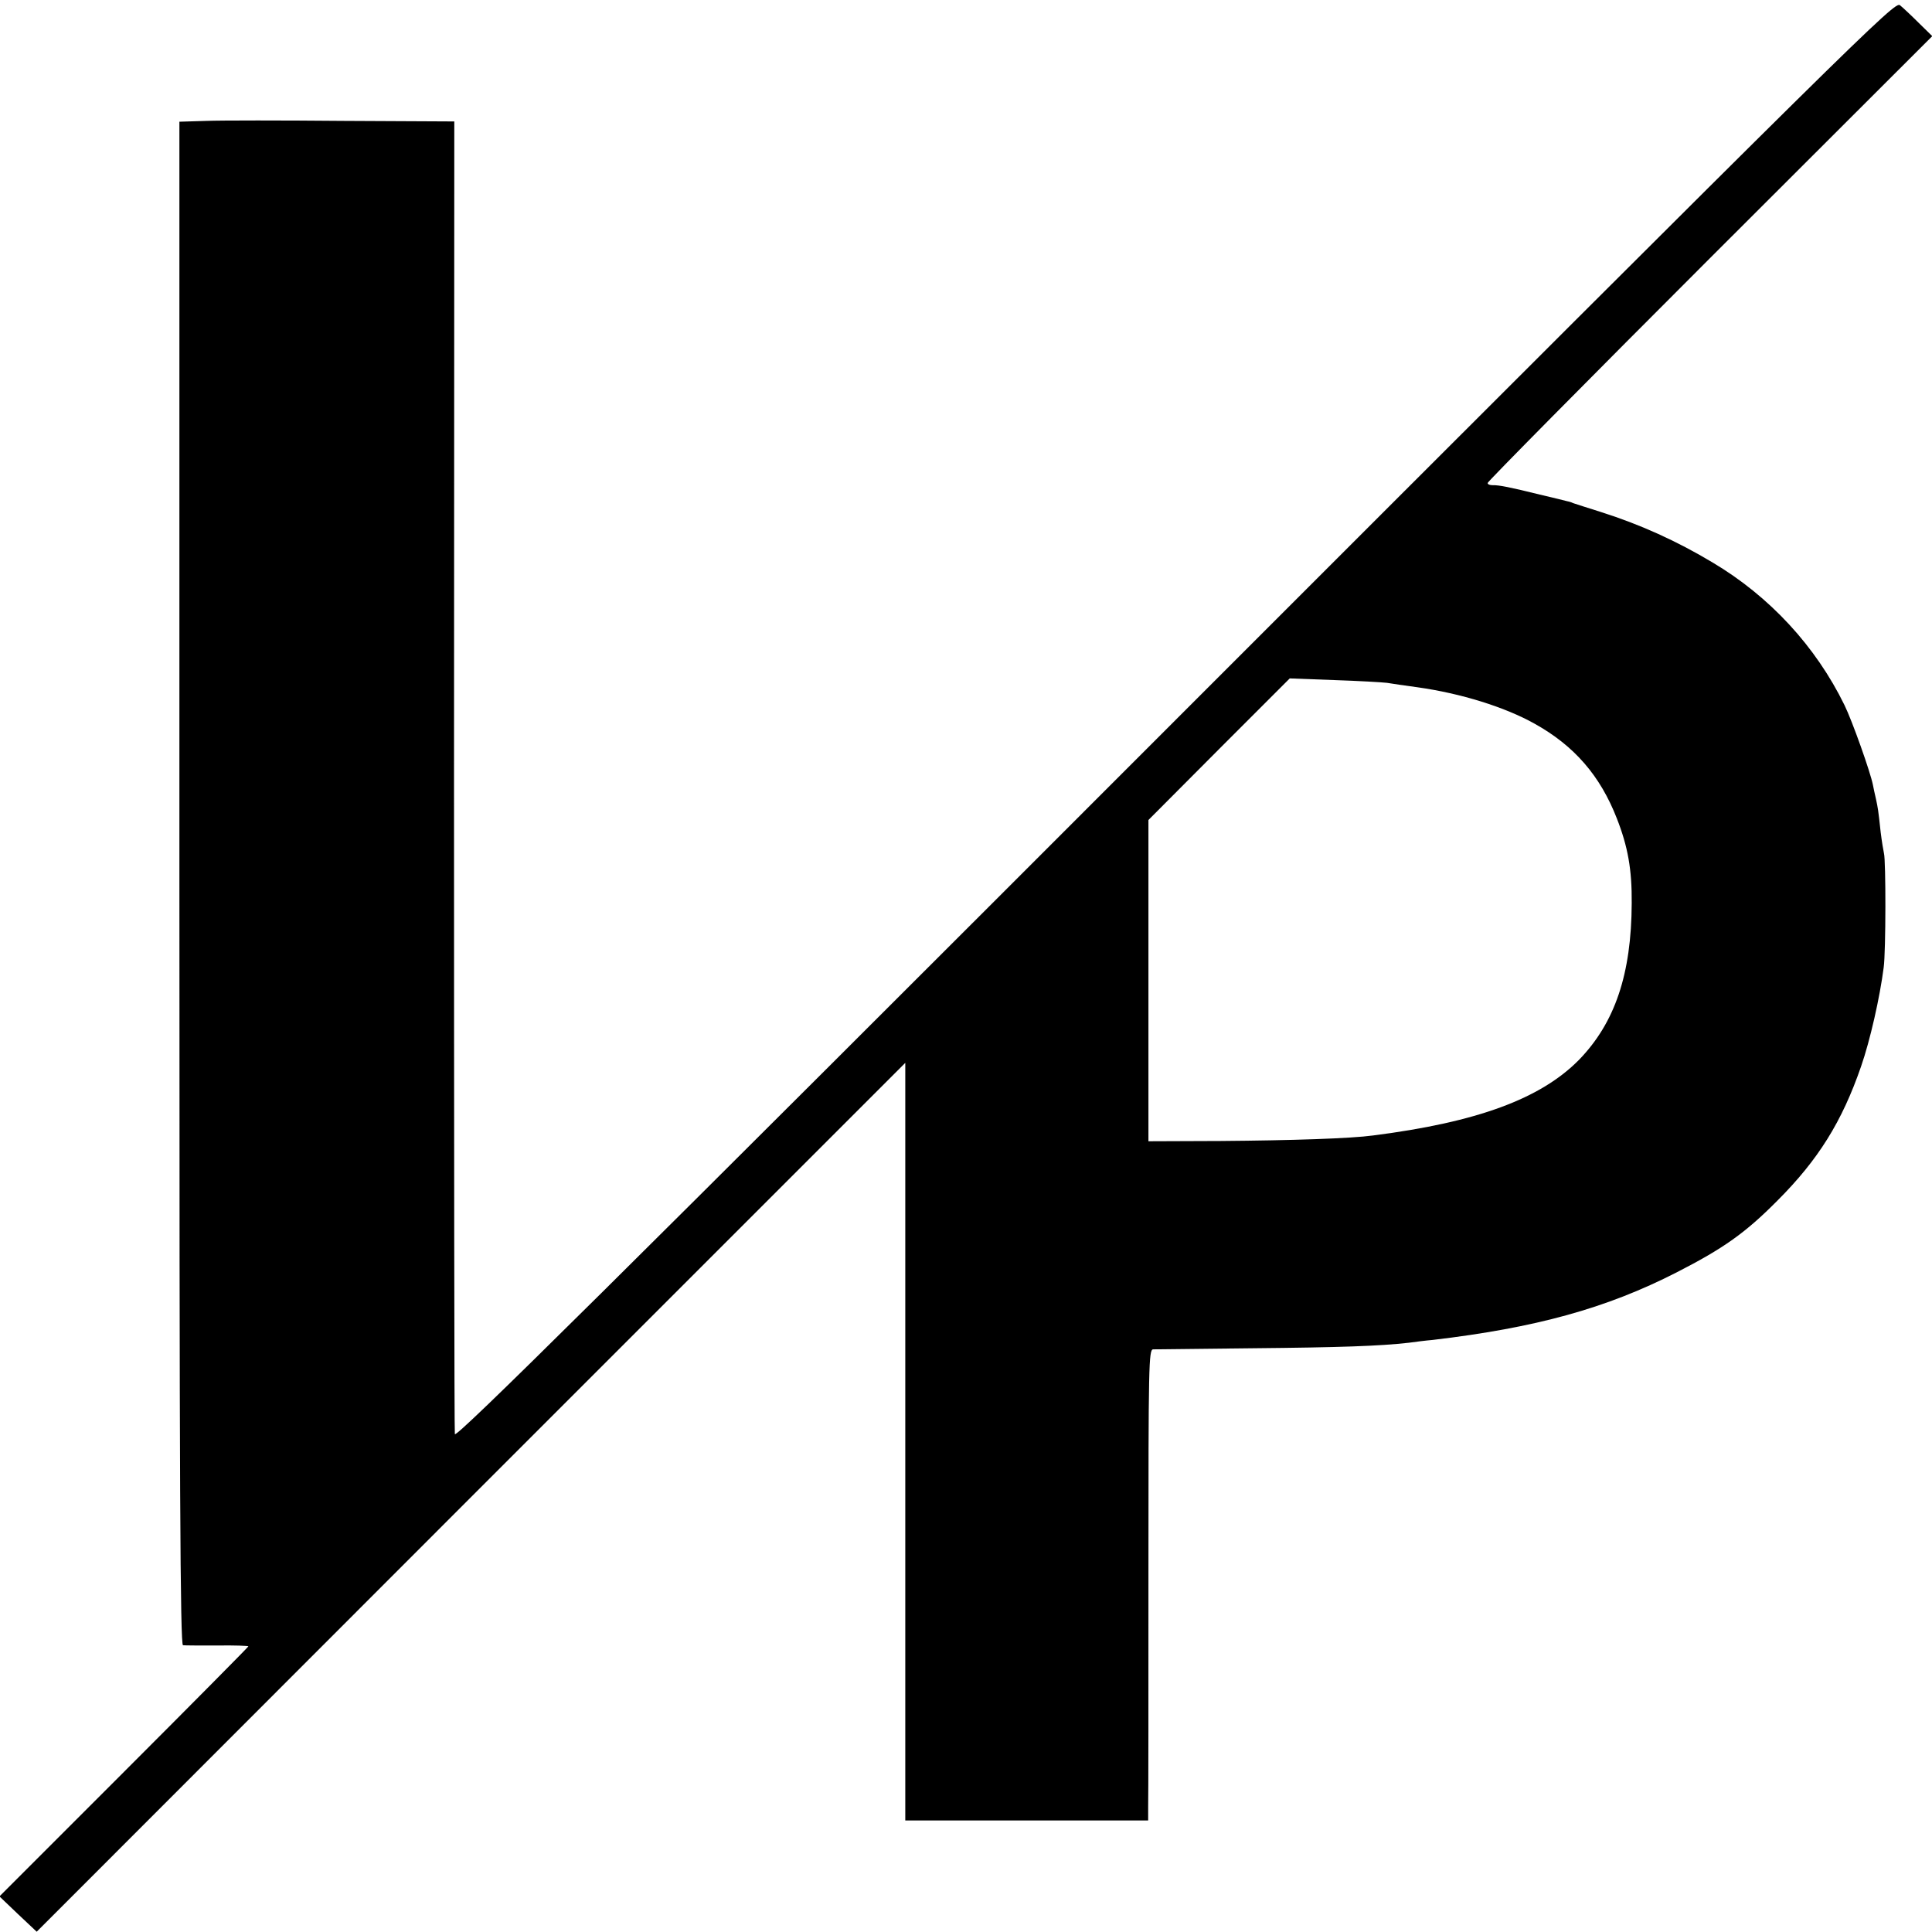
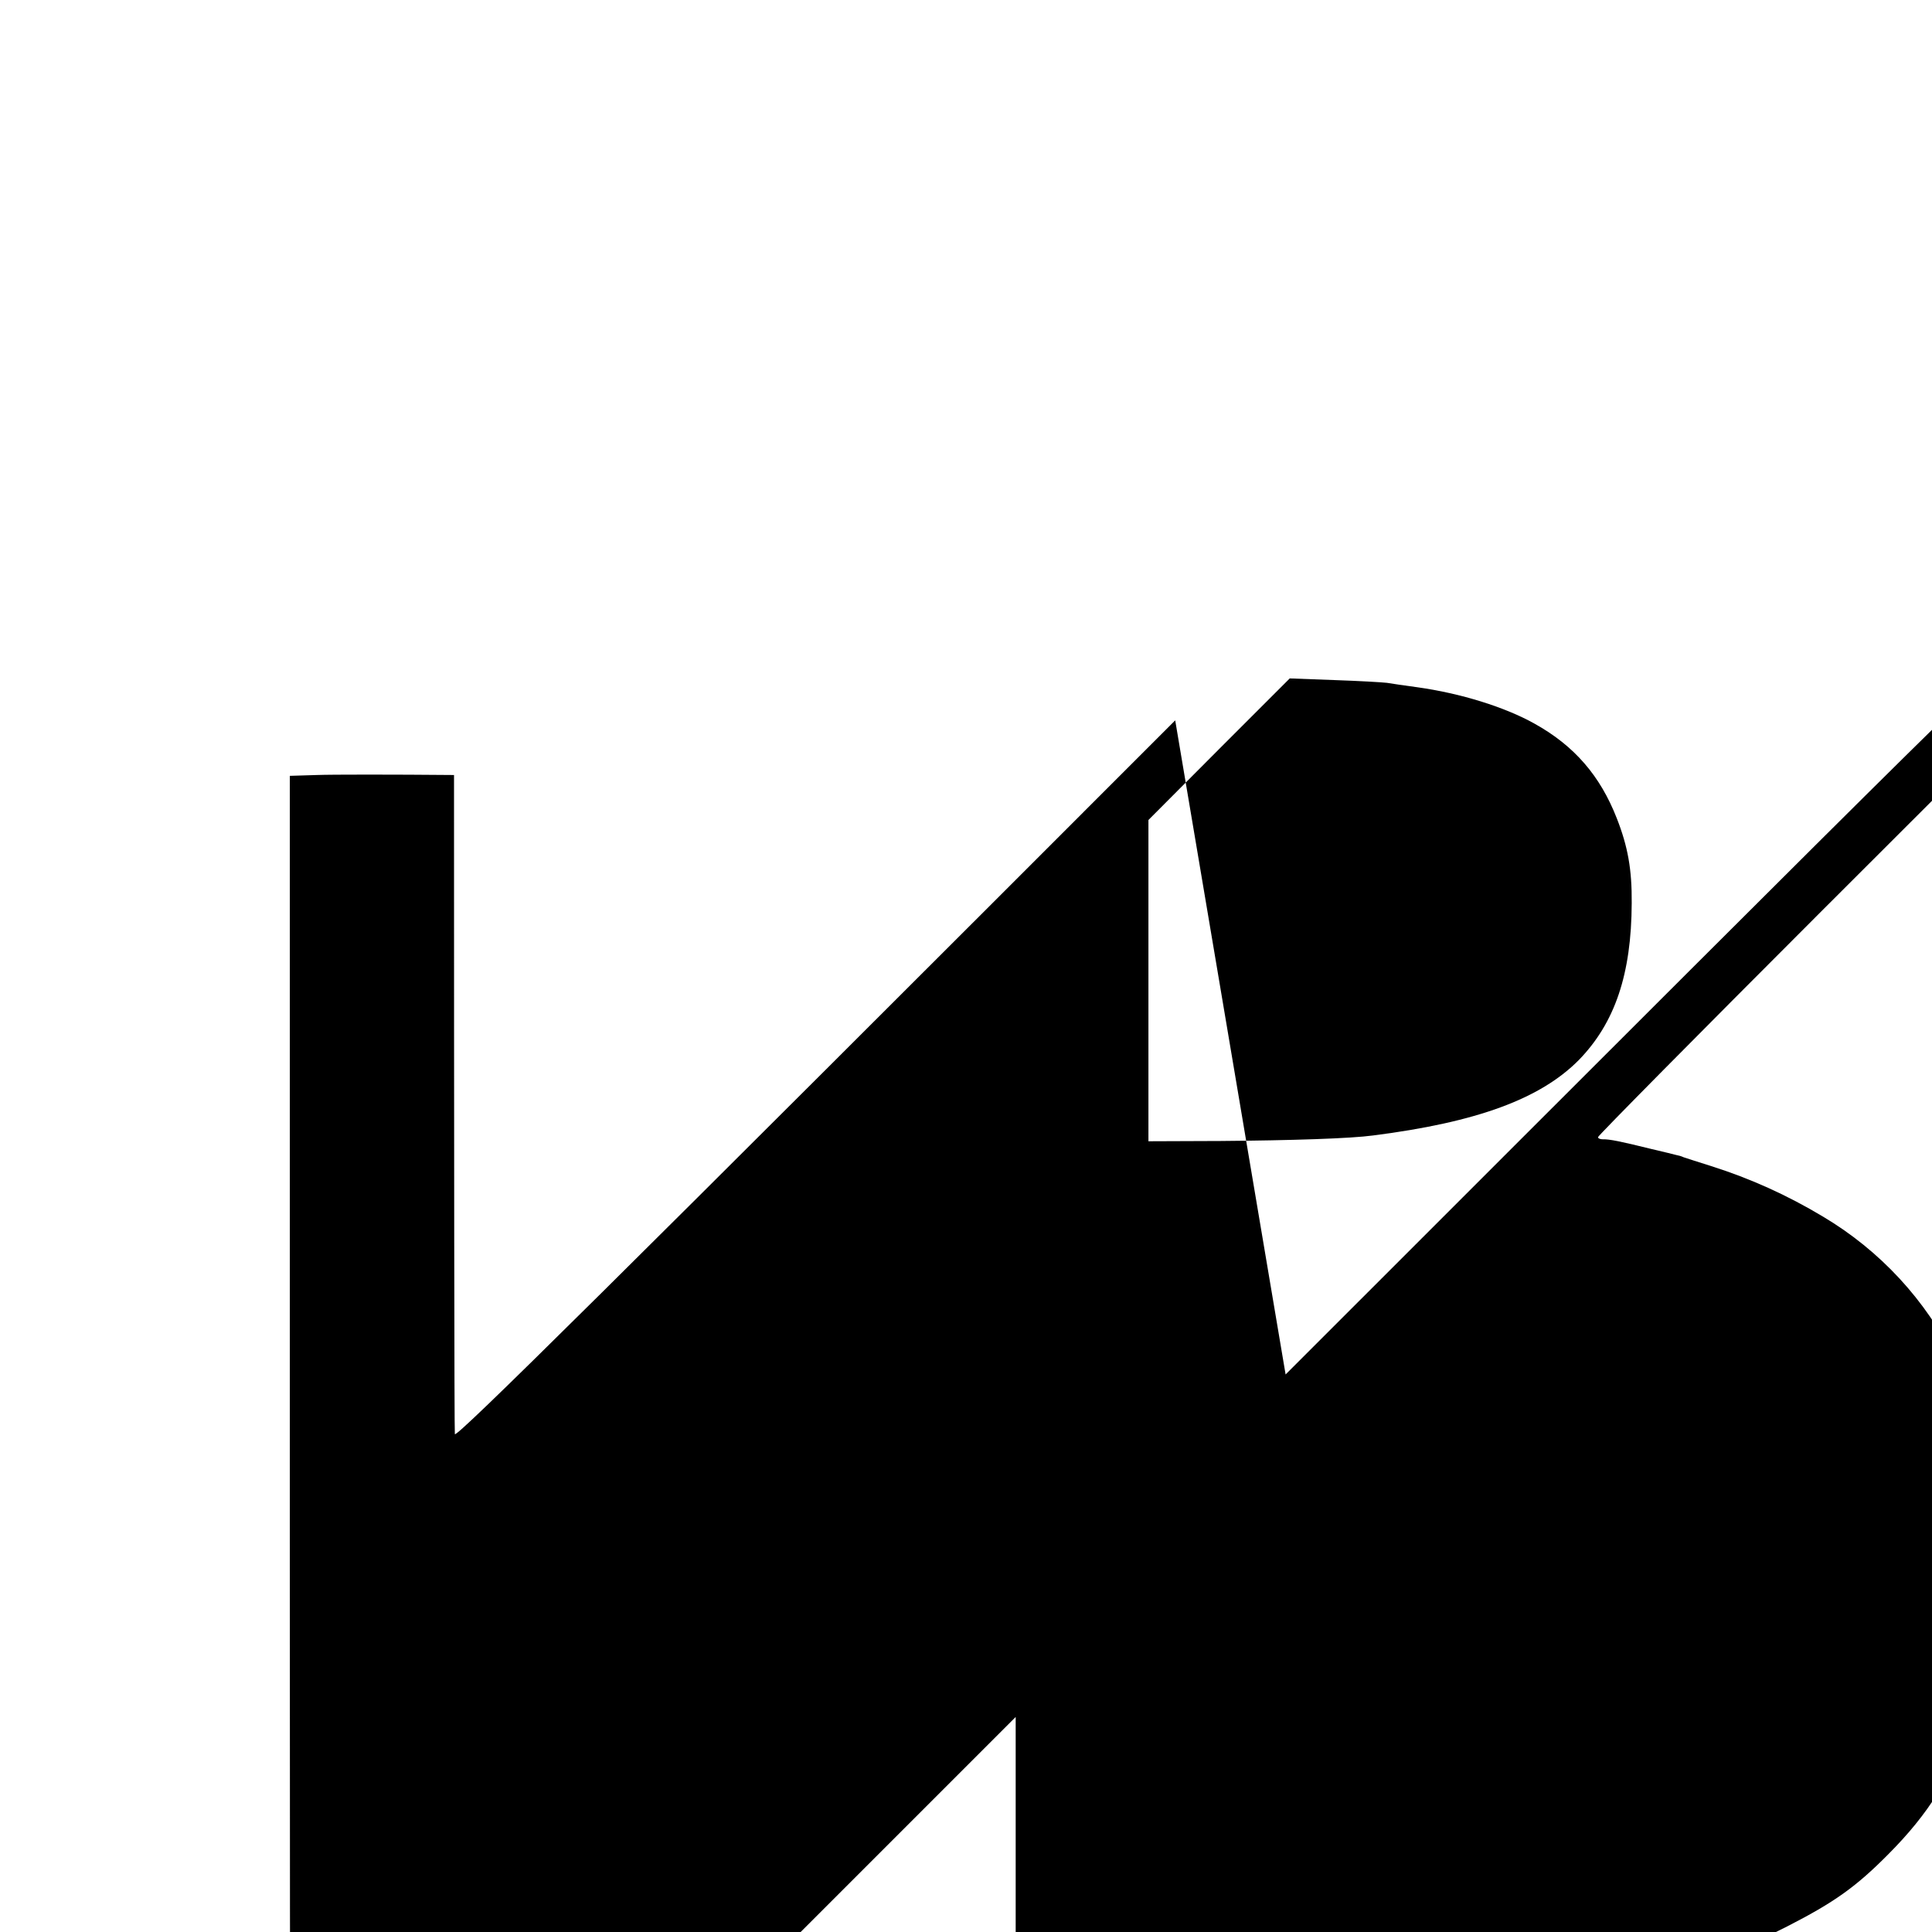
<svg xmlns="http://www.w3.org/2000/svg" version="1.0" width="700pt" height="700pt" viewBox="0 0 700 700" preserveAspectRatio="xMidYMid meet">
  <g transform="translate(0,700) scale(0.1,-0.1)" fill="#000000" stroke="none">
-     <path d="M4258 4390 c-2062 -2063 -2607 -2603 -2610 -2586 -2 12 -3 1086 -3 2388 l1 2368 -401 2 c-220 2 -444 2 -497 0 l-98 -3 0 -2759 c0 -2201 3 -2760 13 -2761 6 -1 63 -1 124 -1 62 1 113 -1 113 -3 0 -2 -203 -207 -451 -455 l-451 -451 67 -64 68 -64 1573 1574 1574 1574 0 -1172 c0 -645 0 -1262 0 -1372 l0 -201 440 0 440 0 0 50 c1 28 1 412 1 854 0 749 1 802 17 803 9 0 172 2 362 4 317 3 459 8 565 20 22 3 60 8 85 10 373 44 629 114 885 245 170 87 249 143 365 260 148 148 234 286 303 486 33 95 68 250 82 359 8 58 8 388 1 413 -2 9 -8 44 -12 77 -9 84 -10 87 -17 120 -4 17 -9 40 -11 51 -9 46 -75 232 -103 289 -104 213 -271 394 -478 517 -130 78 -263 138 -405 183 -47 15 -92 29 -100 32 -8 4 -20 7 -26 8 -6 2 -49 12 -95 23 -105 26 -149 35 -171 34 -10 0 -18 3 -18 8 0 5 362 371 805 814 l806 805 -49 48 c-26 26 -57 55 -68 64 -18 16 -126 -91 -2626 -2591z m767 136 c17 -3 66 -10 110 -16 158 -22 318 -72 425 -132 144 -80 238 -189 298 -343 40 -102 55 -185 54 -307 -1 -258 -61 -434 -191 -568 -139 -141 -369 -226 -746 -274 -80 -11 -295 -18 -552 -20 l-262 -1 0 582 0 582 256 257 256 256 161 -6 c89 -3 175 -8 191 -10z" />
+     <path d="M4258 4390 c-2062 -2063 -2607 -2603 -2610 -2586 -2 12 -3 1086 -3 2388 c-220 2 -444 2 -497 0 l-98 -3 0 -2759 c0 -2201 3 -2760 13 -2761 6 -1 63 -1 124 -1 62 1 113 -1 113 -3 0 -2 -203 -207 -451 -455 l-451 -451 67 -64 68 -64 1573 1574 1574 1574 0 -1172 c0 -645 0 -1262 0 -1372 l0 -201 440 0 440 0 0 50 c1 28 1 412 1 854 0 749 1 802 17 803 9 0 172 2 362 4 317 3 459 8 565 20 22 3 60 8 85 10 373 44 629 114 885 245 170 87 249 143 365 260 148 148 234 286 303 486 33 95 68 250 82 359 8 58 8 388 1 413 -2 9 -8 44 -12 77 -9 84 -10 87 -17 120 -4 17 -9 40 -11 51 -9 46 -75 232 -103 289 -104 213 -271 394 -478 517 -130 78 -263 138 -405 183 -47 15 -92 29 -100 32 -8 4 -20 7 -26 8 -6 2 -49 12 -95 23 -105 26 -149 35 -171 34 -10 0 -18 3 -18 8 0 5 362 371 805 814 l806 805 -49 48 c-26 26 -57 55 -68 64 -18 16 -126 -91 -2626 -2591z m767 136 c17 -3 66 -10 110 -16 158 -22 318 -72 425 -132 144 -80 238 -189 298 -343 40 -102 55 -185 54 -307 -1 -258 -61 -434 -191 -568 -139 -141 -369 -226 -746 -274 -80 -11 -295 -18 -552 -20 l-262 -1 0 582 0 582 256 257 256 256 161 -6 c89 -3 175 -8 191 -10z" />
  </g>
</svg>